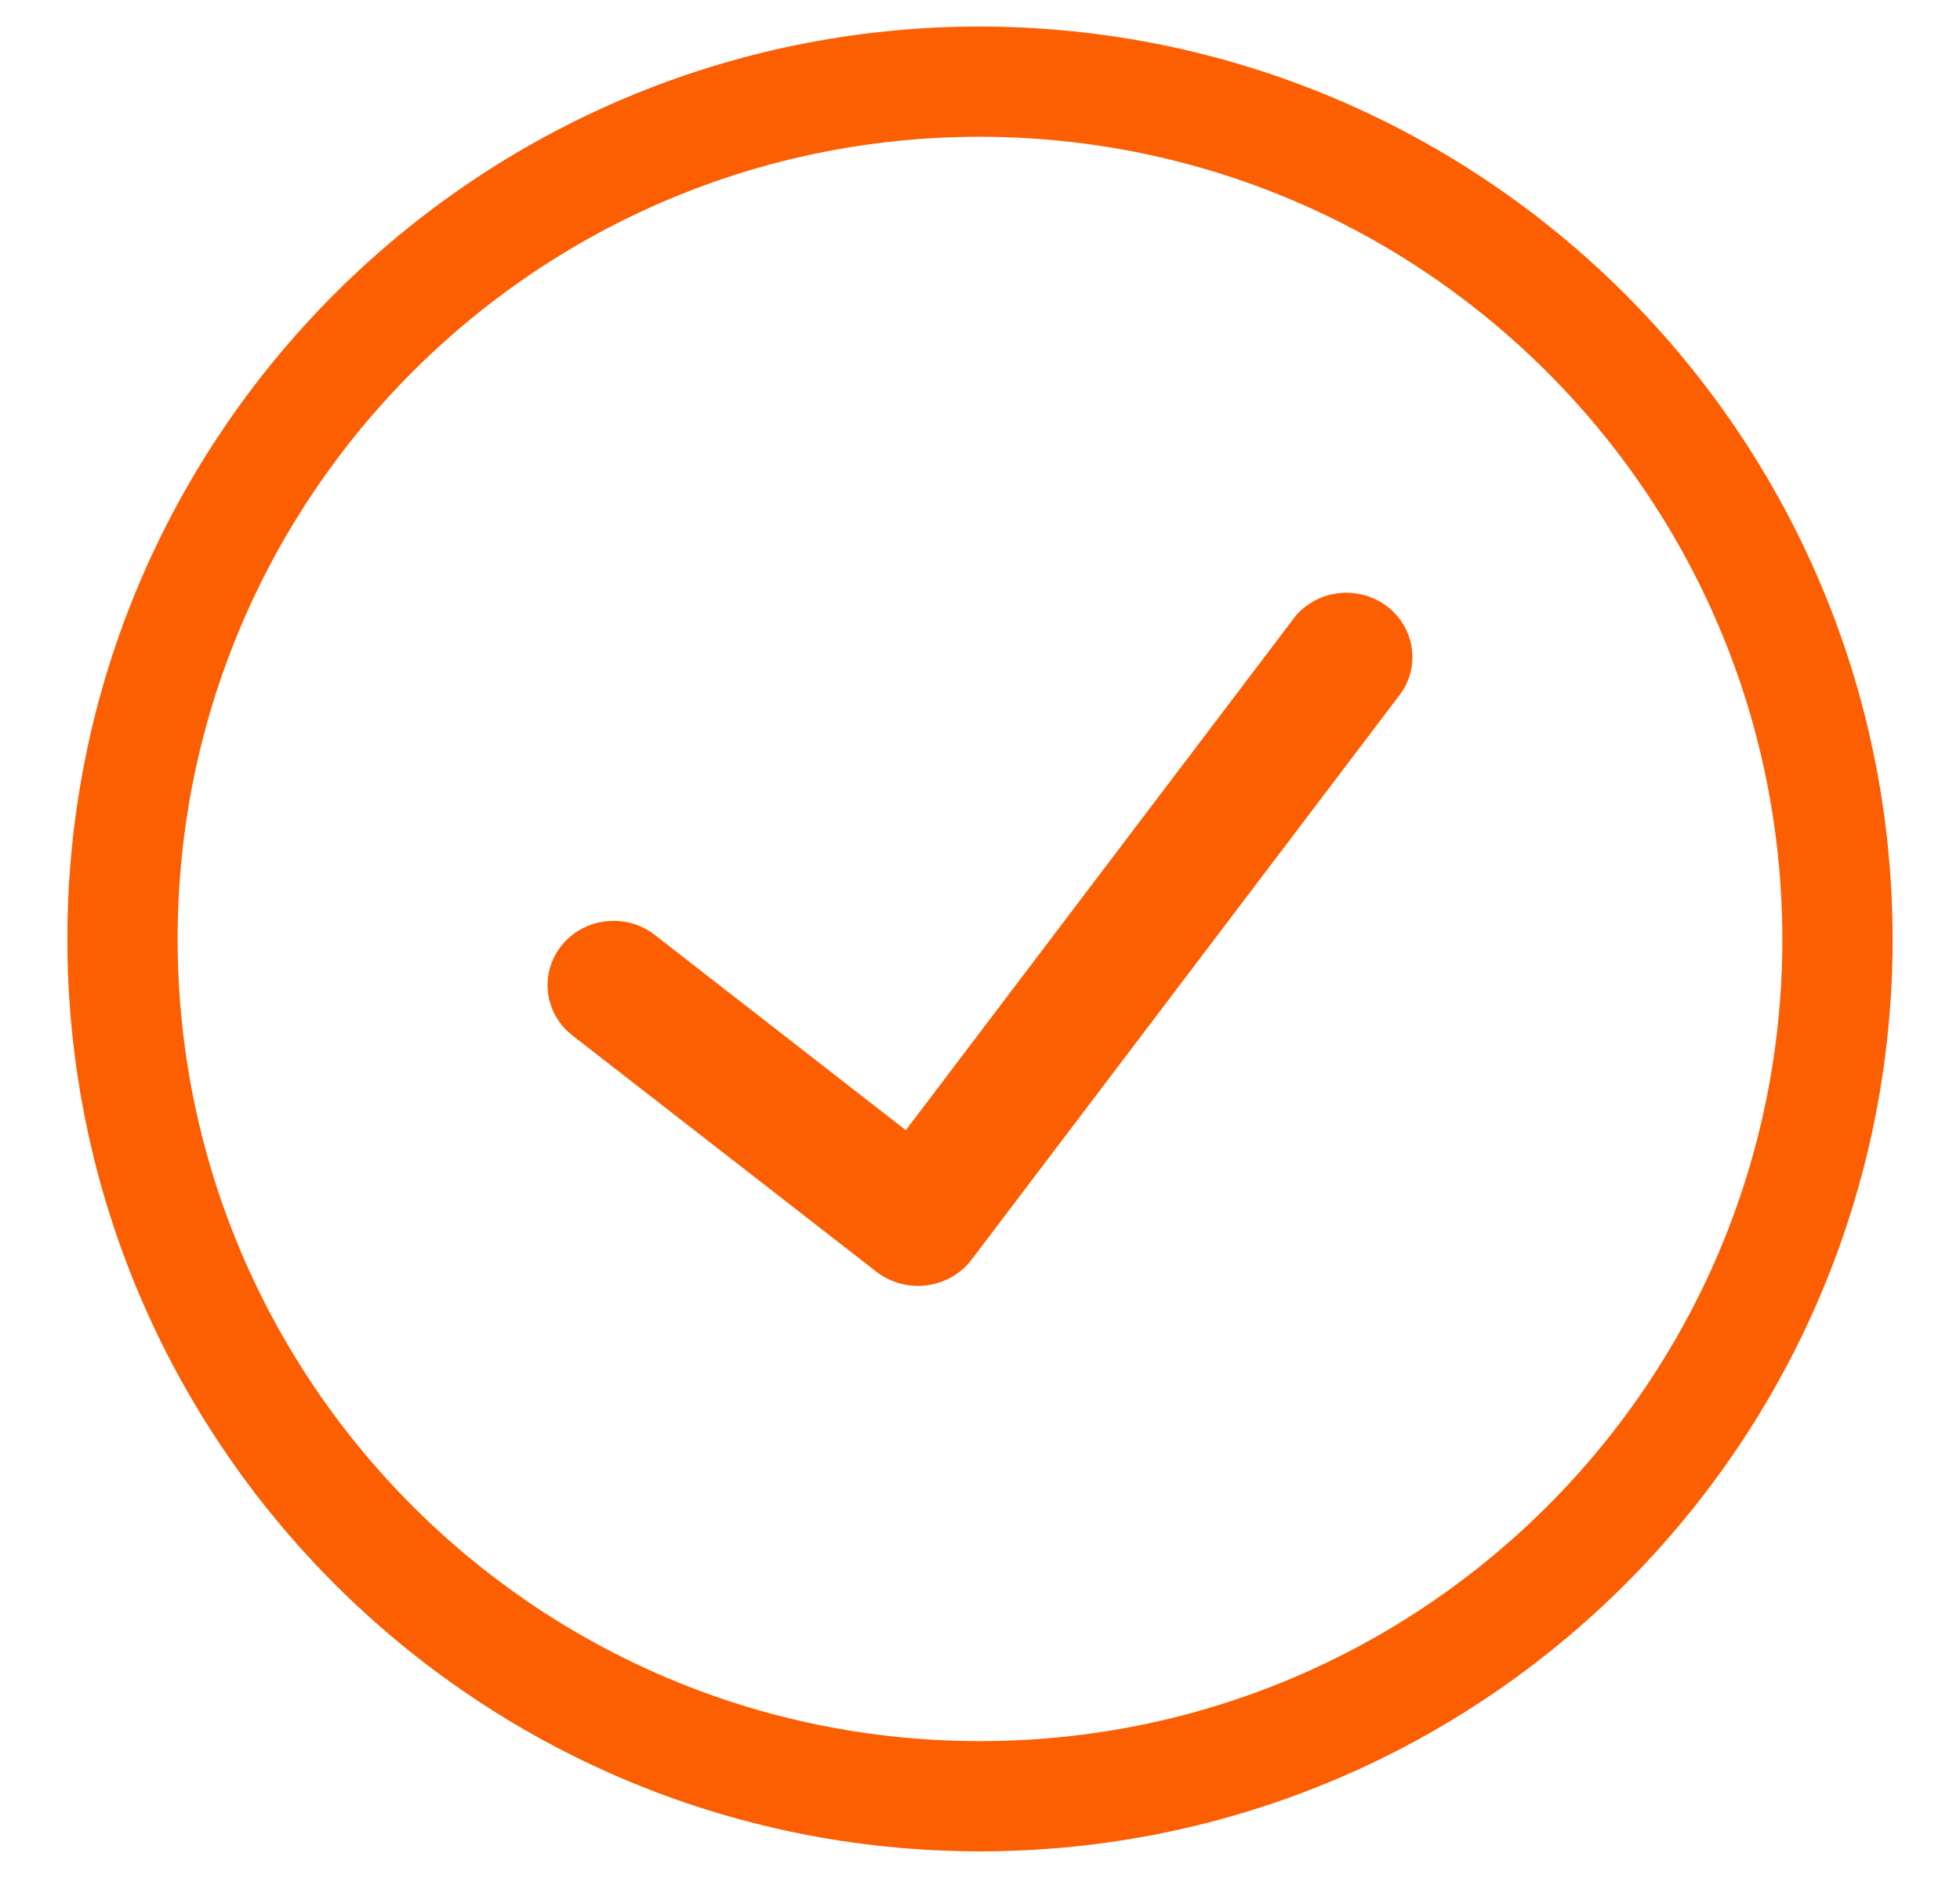
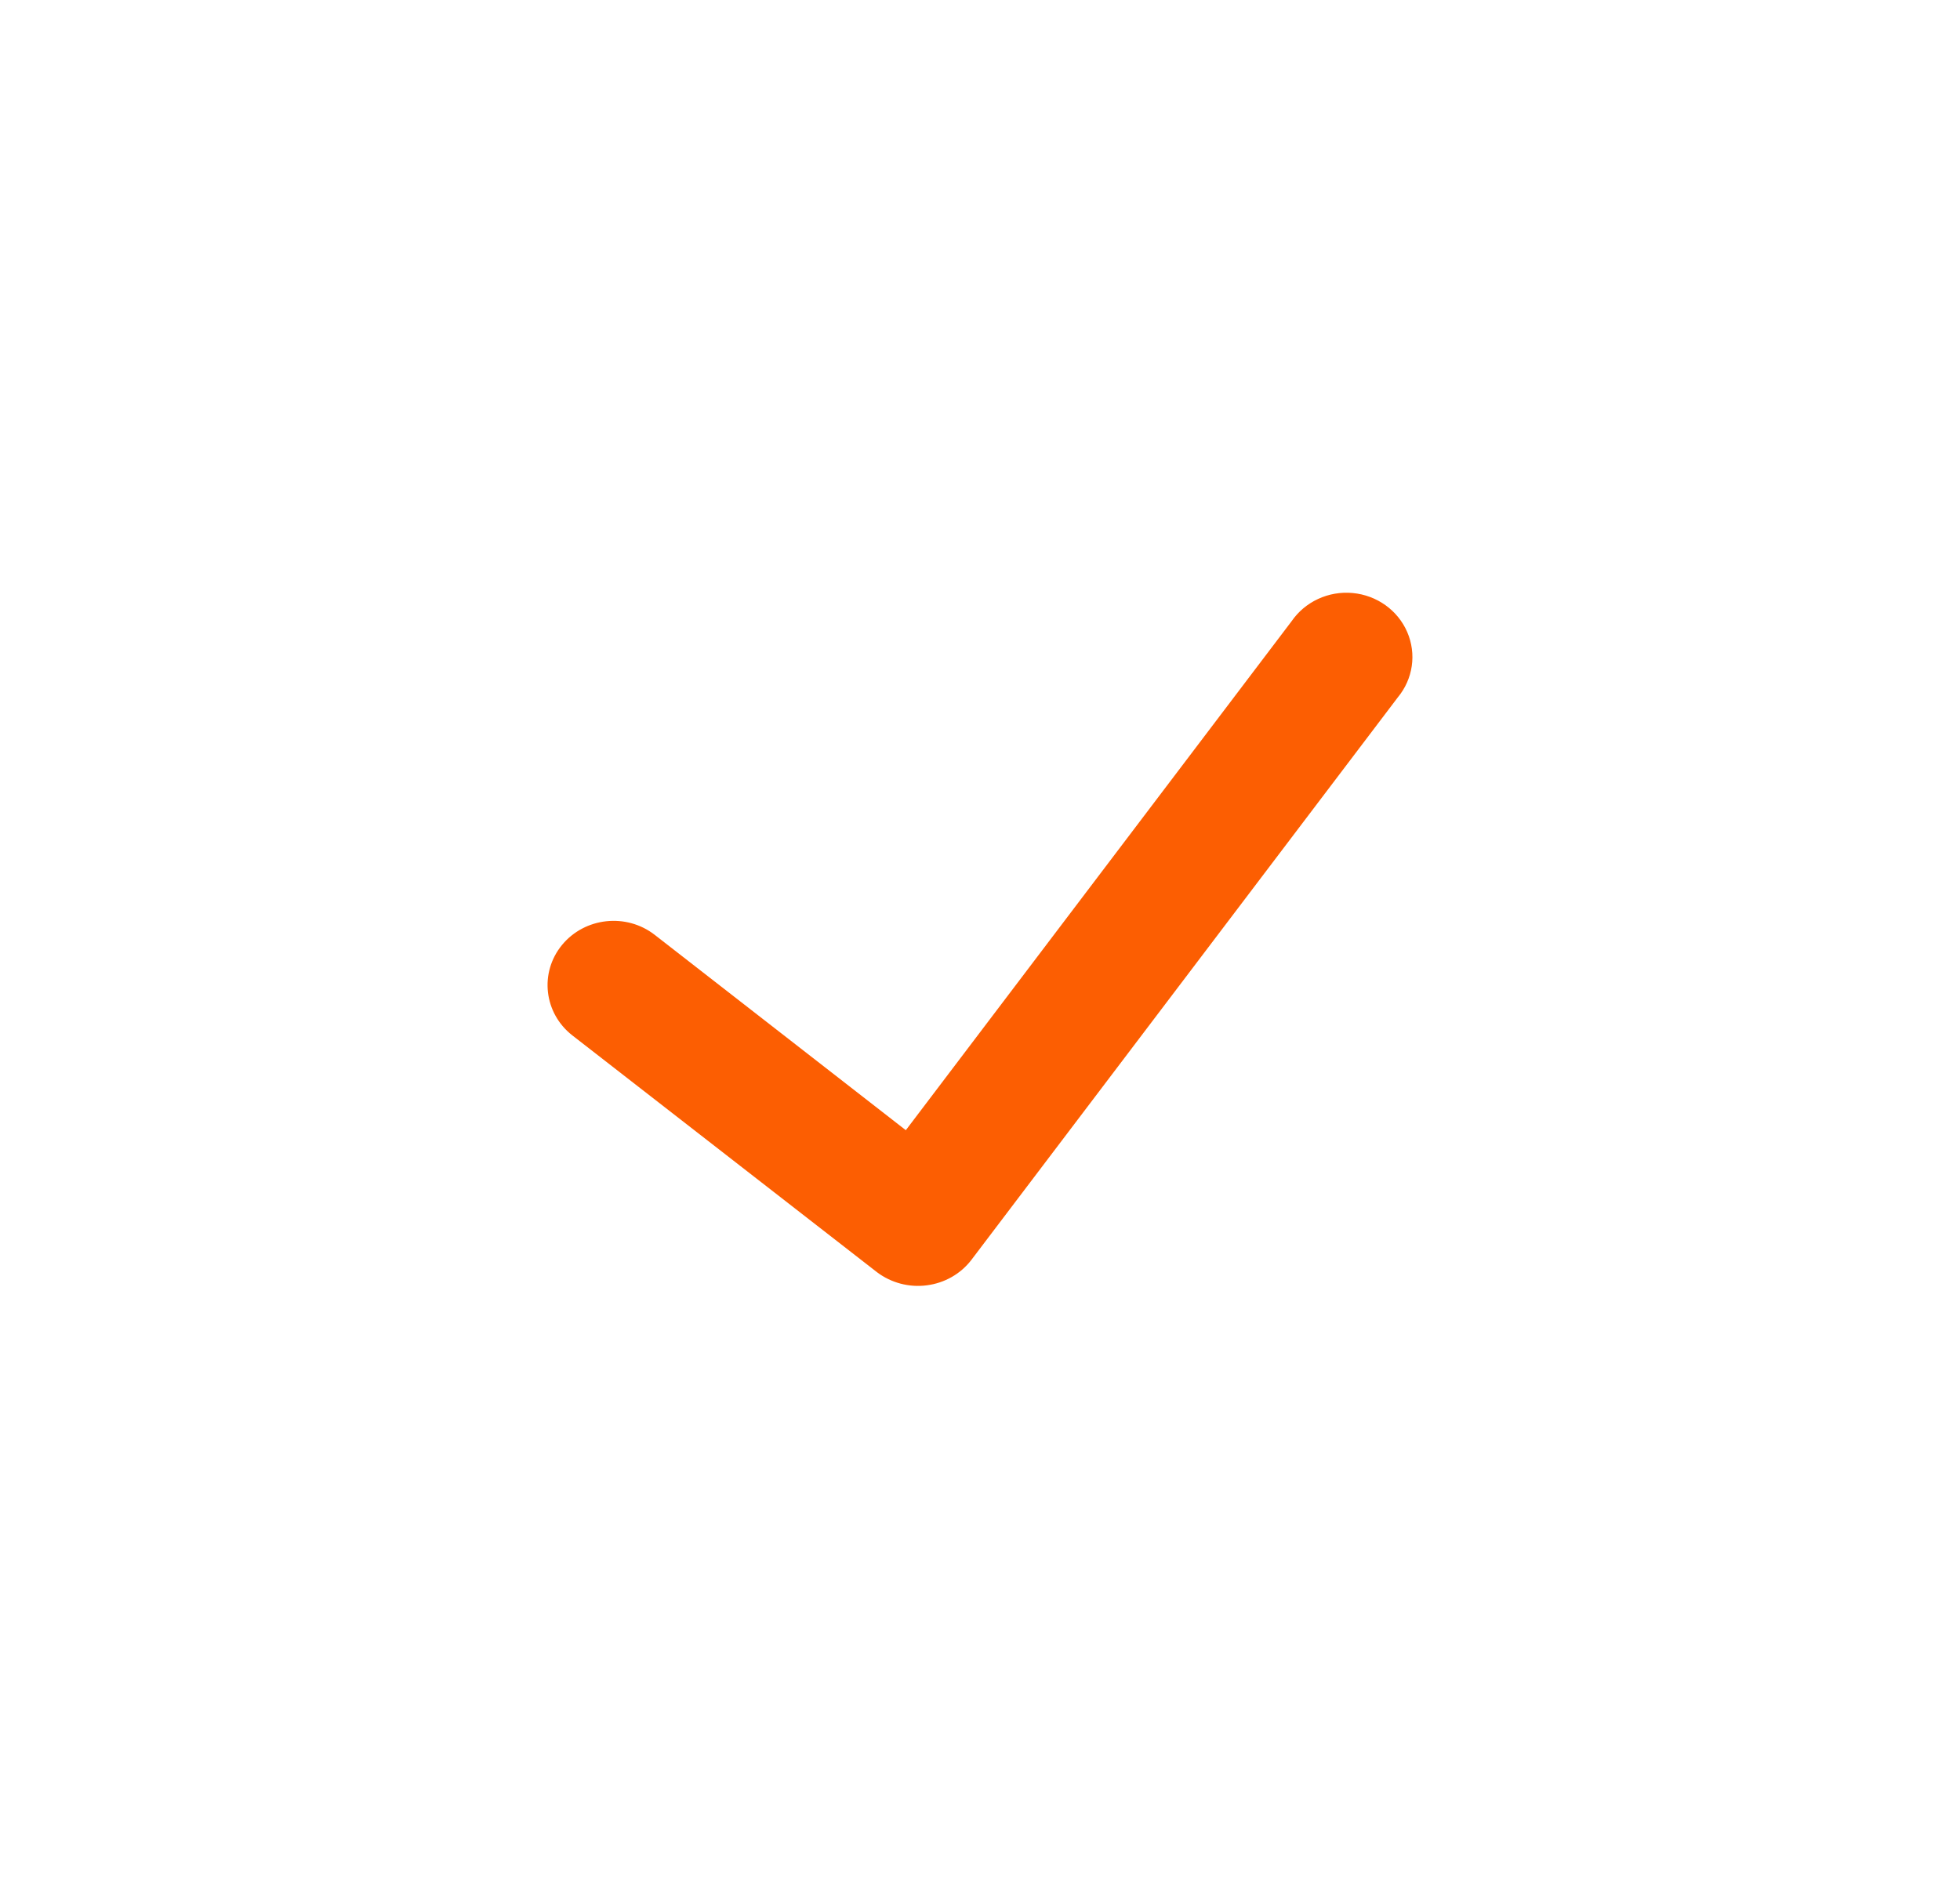
<svg xmlns="http://www.w3.org/2000/svg" width="24" height="23" viewBox="0 0 24 23" fill="none">
-   <path d="M12 1C6.201 1 1.5 5.701 1.5 11.5C1.5 17.299 6.201 22 12 22C17.799 22 22.5 17.299 22.5 11.5C22.493 5.704 17.796 1.007 12 1Z" stroke="#FC5E02" stroke-width="1.35" />
  <path d="M17.081 8.513L11.857 15.406C11.733 15.567 11.547 15.672 11.342 15.698C11.137 15.725 10.929 15.669 10.766 15.546L7.036 12.646C6.707 12.389 6.654 11.922 6.917 11.602C7.181 11.282 7.661 11.23 7.99 11.486L11.1 13.906L15.852 7.635C16.008 7.408 16.279 7.282 16.559 7.308C16.839 7.334 17.081 7.507 17.19 7.759C17.299 8.011 17.257 8.301 17.081 8.513Z" fill="#FC5E02" stroke="#FC5E02" stroke-width="0.09" />
</svg>